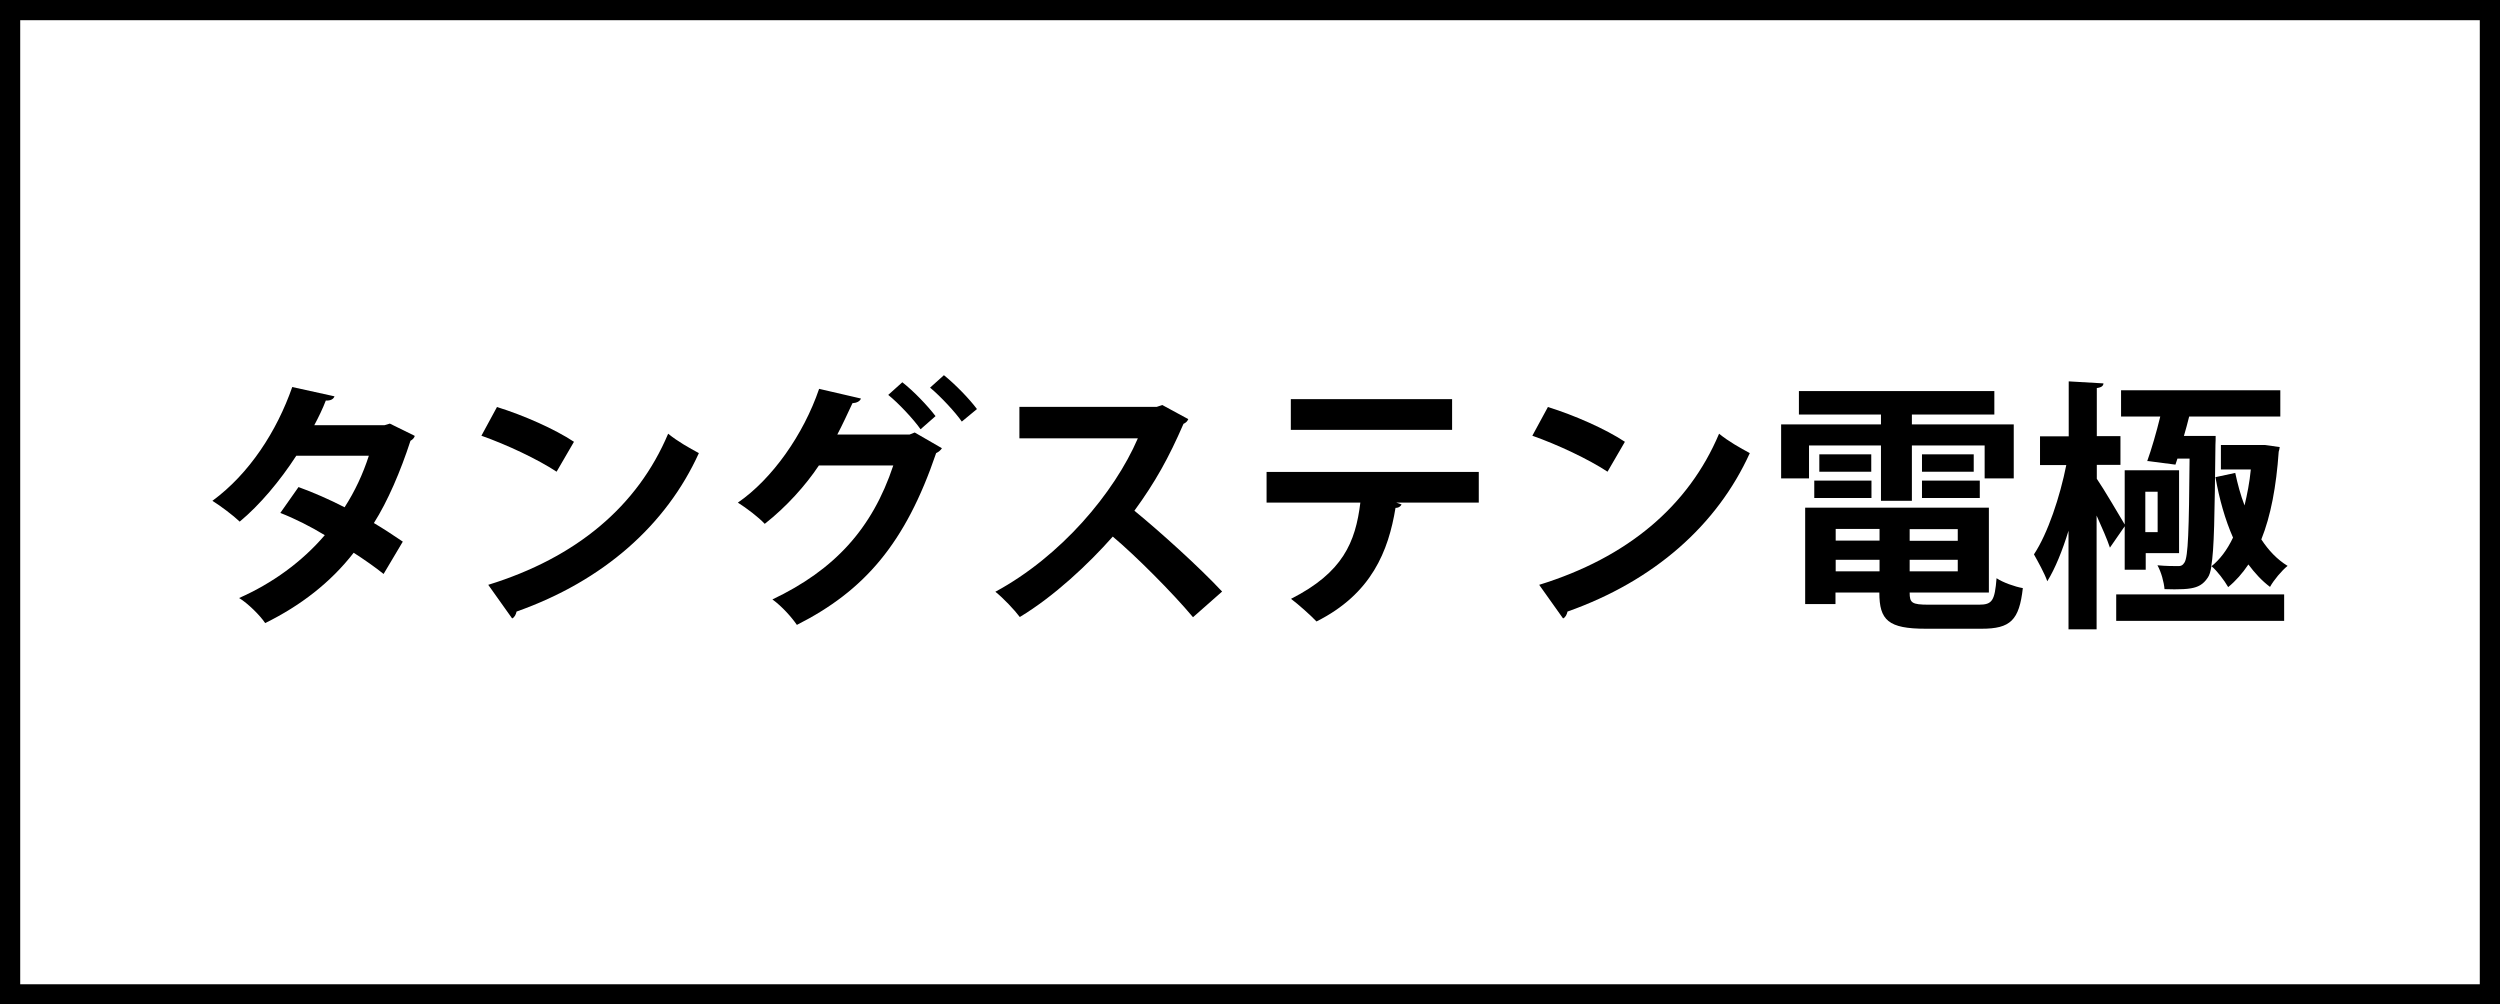
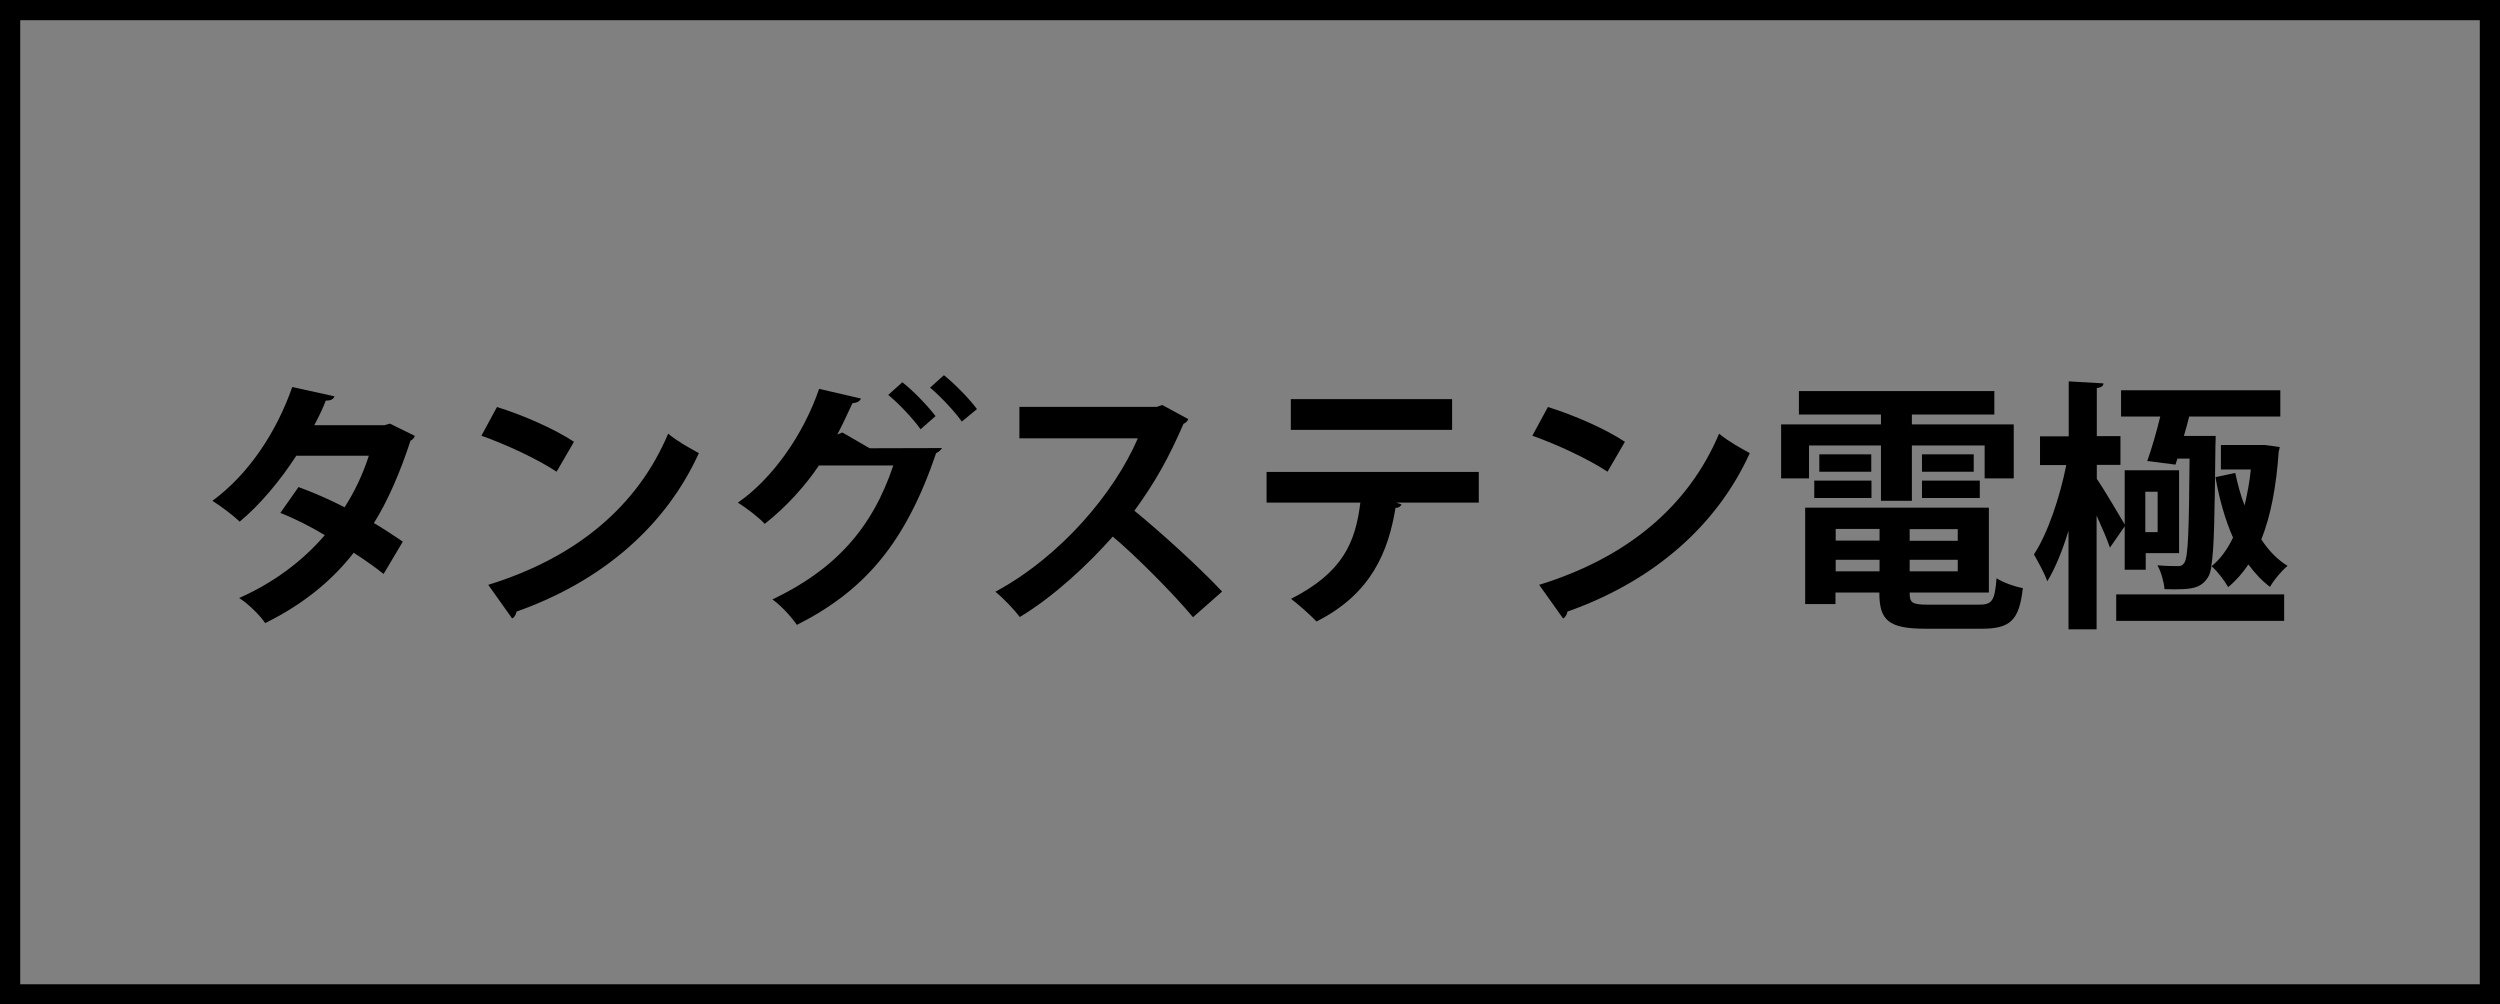
<svg xmlns="http://www.w3.org/2000/svg" id="_レイヤー_2" data-name="レイヤー 2" viewBox="0 0 123.7 49.7">
  <rect x="0" y="0" width="123.7" height="49.7" fill="#808080" stroke="none" />
  <defs>
    <style>
      .cls-1 {
        fill: #fff;
      }
    </style>
  </defs>
  <g>
-     <rect class="cls-1" x=".5" y=".5" width="122.7" height="48.7" />
    <path d="M122.7,1v47.7H1V1h121.7M123.7,0H0v49.7h123.7V0h0Z" />
  </g>
  <g>
    <path d="M20.52,21.58c-.03.09-.1.17-.21.23-.49,1.51-1.13,3-1.81,4.07.46.27,1.05.66,1.43.92l-.95,1.6c-.38-.31-1.01-.75-1.48-1.05-1.14,1.47-2.63,2.62-4.38,3.48-.25-.38-.87-.99-1.29-1.24,1.65-.73,3.11-1.79,4.24-3.11-.69-.42-1.48-.82-2.2-1.1l.9-1.28c.72.26,1.52.61,2.28,1,.51-.79.91-1.65,1.2-2.55h-3.59c-.81,1.25-1.81,2.44-2.8,3.26-.31-.3-.95-.78-1.35-1.03,1.83-1.34,3.19-3.45,3.95-5.63l2.09.46c-.05.14-.19.22-.43.21-.13.35-.36.83-.57,1.22h3.47l.27-.08,1.22.6Z" />
    <path d="M24.59,20.14c1.3.4,2.86,1.09,3.81,1.72l-.86,1.48c-.94-.62-2.47-1.34-3.72-1.78l.77-1.42ZM24.15,28.94c4.38-1.35,7.4-3.9,8.91-7.48.48.39,1.04.7,1.52.96-1.61,3.55-4.72,6.32-9.02,7.84-.03.14-.1.29-.22.34l-1.18-1.66Z" />
-     <path d="M46.61,22.17c-.05.1-.18.2-.29.25-1.52,4.47-3.55,6.81-6.89,8.5-.26-.38-.74-.92-1.21-1.26,3.07-1.46,4.94-3.5,5.98-6.63h-3.68c-.66.99-1.6,2.04-2.68,2.89-.31-.33-.9-.78-1.33-1.05,1.7-1.17,3.25-3.37,4.02-5.63l2.07.48c-.05.14-.22.22-.42.23-.22.47-.52,1.12-.75,1.55h3.58l.25-.1,1.35.78ZM44.64,18.91c.57.44,1.27,1.18,1.65,1.68l-.74.65c-.34-.49-1.1-1.3-1.6-1.7l.69-.62ZM46.7,18.56c.57.46,1.26,1.17,1.64,1.68l-.75.62c-.3-.44-1.04-1.24-1.57-1.68l.69-.62Z" />
+     <path d="M46.61,22.17c-.05.1-.18.2-.29.25-1.52,4.47-3.55,6.81-6.89,8.5-.26-.38-.74-.92-1.21-1.26,3.07-1.46,4.94-3.5,5.98-6.63h-3.68c-.66.99-1.6,2.04-2.68,2.89-.31-.33-.9-.78-1.33-1.05,1.7-1.17,3.25-3.37,4.02-5.63l2.07.48c-.05.14-.22.22-.42.23-.22.47-.52,1.12-.75,1.55l.25-.1,1.35.78ZM44.64,18.91c.57.44,1.27,1.18,1.65,1.68l-.74.65c-.34-.49-1.1-1.3-1.6-1.7l.69-.62ZM46.7,18.56c.57.46,1.26,1.17,1.64,1.68l-.75.62c-.3-.44-1.04-1.24-1.57-1.68l.69-.62Z" />
    <path d="M58.79,20.75c-.04.1-.13.18-.23.22-.73,1.68-1.4,2.89-2.43,4.3,1.27,1.04,3.19,2.77,4.34,4l-1.44,1.27c-1.01-1.21-2.87-3.07-3.97-3.99-1.22,1.38-2.91,2.96-4.6,3.98-.26-.35-.83-.95-1.21-1.25,3.24-1.75,5.88-4.88,7.05-7.59h-5.86v-1.56h6.8l.27-.09,1.29.7Z" />
    <path d="M73.17,24.87h-4.08s.26.09.26.09c-.04.08-.13.17-.3.17-.35,2.13-1.18,4.25-3.91,5.62-.25-.27-.91-.86-1.26-1.12,2.56-1.3,3.19-2.79,3.43-4.76h-4.64v-1.52h10.5v1.52ZM71.85,21.27h-7.98v-1.52h7.98v1.52Z" />
    <path d="M76.59,20.14c1.3.4,2.86,1.09,3.81,1.72l-.86,1.48c-.94-.62-2.47-1.34-3.72-1.78l.77-1.42ZM76.15,28.94c4.38-1.35,7.4-3.9,8.91-7.48.48.39,1.04.7,1.52.96-1.61,3.55-4.72,6.32-9.02,7.84-.03.14-.1.29-.22.34l-1.18-1.66Z" />
    <path d="M89.51,22.04v1.63h-1.38v-2.67h4.94v-.49h-4.06v-1.16h9.67v1.16h-4.08v.49h5.04v2.67h-1.44v-1.63h-3.6v2.74h-1.53v-2.74h-3.56ZM94.49,29.32c0,.51.1.6.95.6h2.48c.66,0,.78-.2.87-1.31.31.21.9.42,1.3.49-.18,1.59-.61,2.01-2.04,2.01h-2.76c-1.86,0-2.3-.42-2.3-1.79h-2.17v.57h-1.5v-4.77h9.09v4.2h-3.93ZM89.77,24.64v-.86h2.83v.86h-2.83ZM90.02,22.48h2.57v.86h-2.57v-.86ZM93,26.17h-2.17v.58h2.17v-.58ZM90.83,28.27h2.17v-.57h-2.17v.57ZM96.87,26.76v-.58h-2.38v.58h2.38ZM94.49,28.27h2.38v-.57h-2.38v.57ZM95.1,22.48h2.56v.86h-2.56v-.86ZM95.1,24.64v-.86h2.86v.86h-2.86Z" />
    <path d="M104.4,27.1c-.13-.4-.4-1.01-.66-1.59v5.63h-1.39v-4.88c-.3.98-.66,1.87-1.05,2.5-.14-.4-.46-.97-.66-1.33.69-1.04,1.29-2.86,1.6-4.42h-1.3v-1.42h1.42v-2.72l1.72.1c-.01.12-.09.2-.33.23v2.38h1.17v1.42h-1.17v.69c.34.49,1.14,1.86,1.38,2.26v-2.68h2.69v4.1h-1.65v.82h-1.04v-2.15l-.72,1.04ZM104.71,29.41h8.31v1.31h-8.31v-1.31ZM106.24,22.83c.22-.61.46-1.44.65-2.22h-1.94v-1.3h7.88v1.3h-4.51c-.08.33-.17.65-.26.96h1.57c0,.13,0,.29-.01.44-.04,3.47-.06,5.19-.21,6.02.43-.34.79-.82,1.08-1.43-.39-.88-.68-1.91-.87-2.99l.98-.21c.12.56.26,1.09.46,1.61.13-.55.25-1.14.31-1.78h-1.48v-1.21h2.18s.73.1.73.1c-.01.1-.03.16-.05.23-.12,1.72-.39,3.17-.86,4.34.36.55.79,1,1.3,1.31-.29.23-.69.71-.87,1.04-.4-.3-.75-.68-1.07-1.11-.29.43-.62.81-1,1.12-.19-.33-.55-.81-.83-1.04-.04.27-.1.46-.18.57-.23.35-.49.47-.83.53-.22.04-.51.05-.82.05-.16,0-.32-.01-.49-.01-.03-.35-.16-.84-.35-1.18.43.04.78.04.99.04.16.01.26-.03.35-.18.18-.29.22-1.56.25-5.14h-.6l-.1.3-1.38-.18ZM106.15,24.33v2h.61v-2h-.61Z" />
  </g>
</svg>